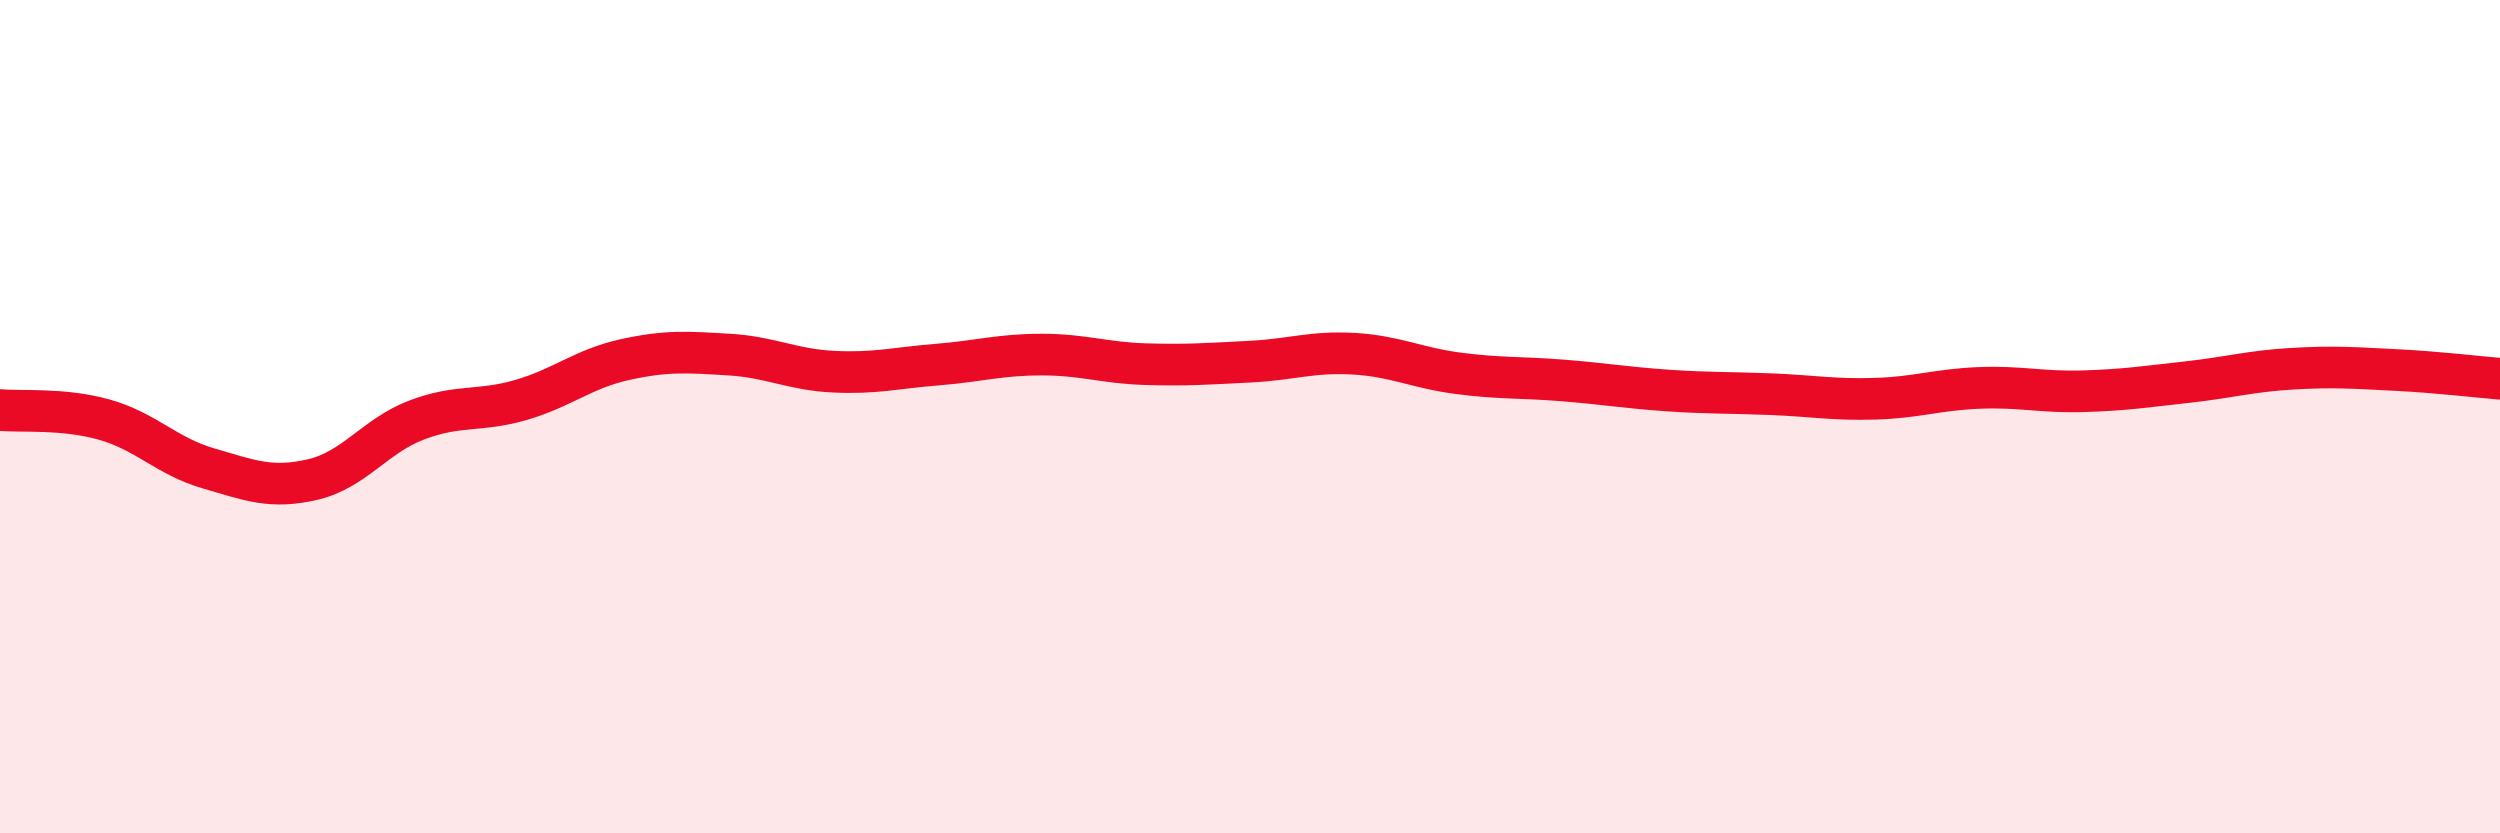
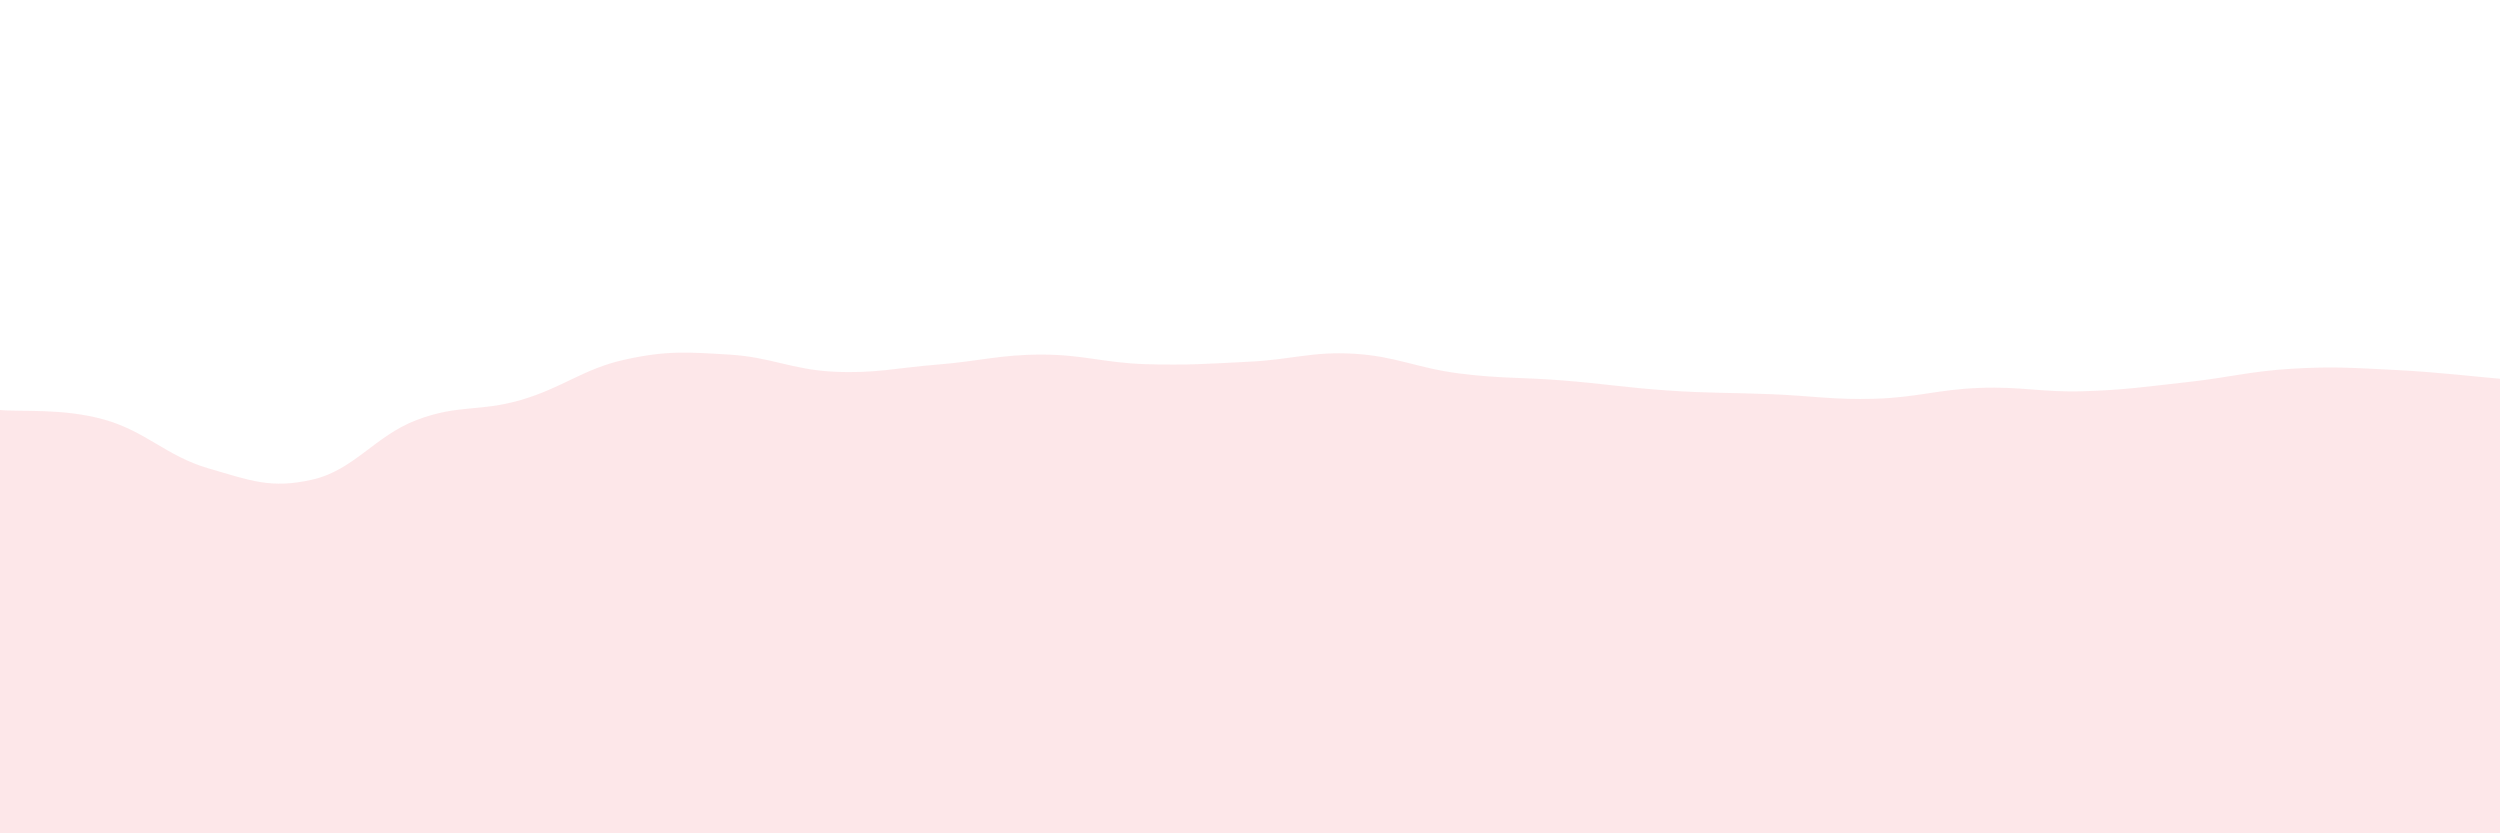
<svg xmlns="http://www.w3.org/2000/svg" width="60" height="20" viewBox="0 0 60 20">
  <path d="M 0,9.84 C 0.5,9.89 1.5,9.79 2.5,10.07 C 3.5,10.35 4,10.95 5,11.24 C 6,11.53 6.5,11.74 7.5,11.51 C 8.5,11.28 9,10.46 10,10.08 C 11,9.7 11.5,9.89 12.5,9.6 C 13.5,9.31 14,8.85 15,8.63 C 16,8.41 16.5,8.45 17.5,8.51 C 18.5,8.57 19,8.87 20,8.92 C 21,8.97 21.5,8.83 22.5,8.75 C 23.5,8.67 24,8.51 25,8.51 C 26,8.51 26.5,8.71 27.5,8.74 C 28.5,8.77 29,8.73 30,8.68 C 31,8.63 31.5,8.43 32.5,8.49 C 33.5,8.55 34,8.83 35,8.96 C 36,9.09 36.5,9.05 37.5,9.13 C 38.5,9.21 39,9.3 40,9.37 C 41,9.44 41.5,9.42 42.5,9.46 C 43.5,9.5 44,9.6 45,9.57 C 46,9.54 46.5,9.35 47.5,9.31 C 48.5,9.27 49,9.42 50,9.39 C 51,9.36 51.5,9.28 52.5,9.17 C 53.5,9.06 54,8.91 55,8.85 C 56,8.79 56.5,8.83 57.5,8.88 C 58.5,8.93 59.5,9.05 60,9.09L60 20L0 20Z" fill="#EB0A25" opacity="0.1" stroke-linecap="round" stroke-linejoin="round" />
-   <path d="M 0,9.84 C 0.5,9.89 1.5,9.79 2.5,10.07 C 3.5,10.35 4,10.95 5,11.24 C 6,11.53 6.5,11.74 7.5,11.51 C 8.5,11.28 9,10.46 10,10.08 C 11,9.7 11.5,9.89 12.5,9.6 C 13.5,9.31 14,8.85 15,8.63 C 16,8.41 16.5,8.45 17.5,8.51 C 18.5,8.57 19,8.87 20,8.92 C 21,8.97 21.5,8.83 22.5,8.75 C 23.5,8.67 24,8.51 25,8.51 C 26,8.51 26.5,8.71 27.5,8.74 C 28.5,8.77 29,8.73 30,8.68 C 31,8.63 31.5,8.43 32.5,8.49 C 33.5,8.55 34,8.83 35,8.96 C 36,9.09 36.5,9.05 37.5,9.13 C 38.5,9.21 39,9.3 40,9.37 C 41,9.44 41.5,9.42 42.5,9.46 C 43.5,9.5 44,9.6 45,9.57 C 46,9.54 46.5,9.35 47.5,9.31 C 48.5,9.27 49,9.42 50,9.39 C 51,9.36 51.5,9.28 52.5,9.17 C 53.5,9.06 54,8.91 55,8.85 C 56,8.79 56.5,8.83 57.5,8.88 C 58.5,8.93 59.5,9.05 60,9.09" stroke="#EB0A25" stroke-width="1" fill="none" stroke-linecap="round" stroke-linejoin="round" />
</svg>